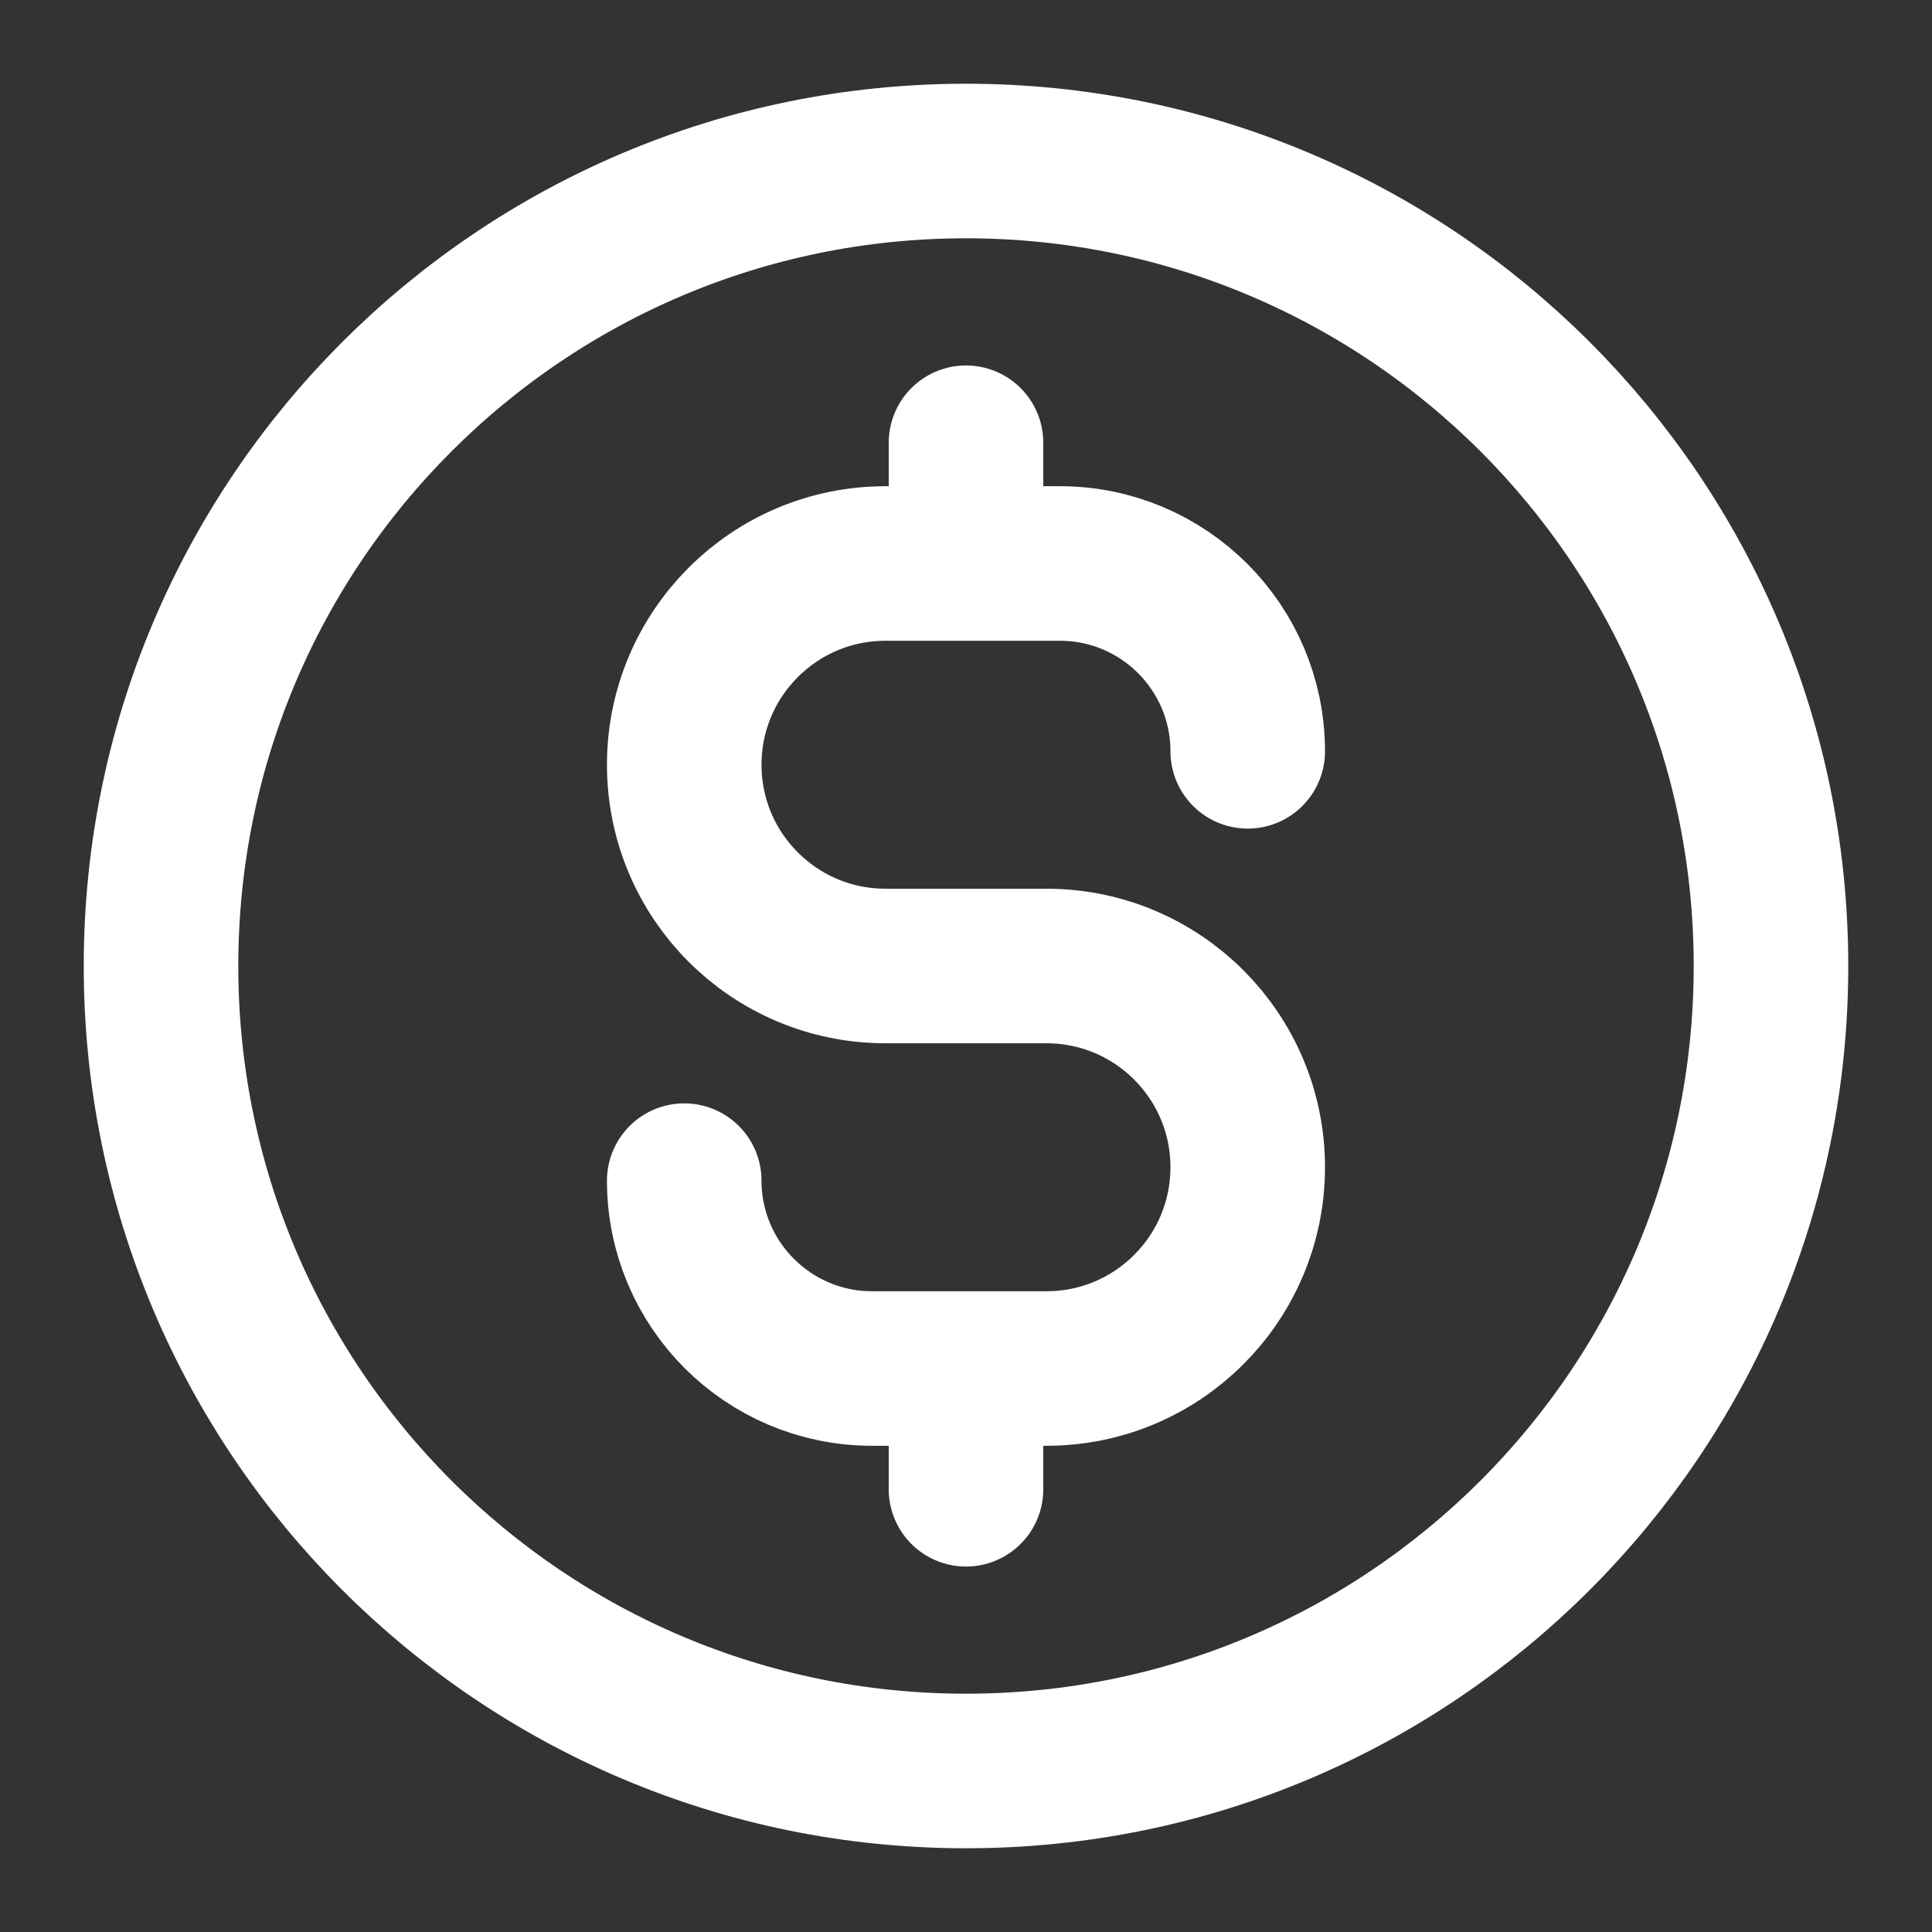
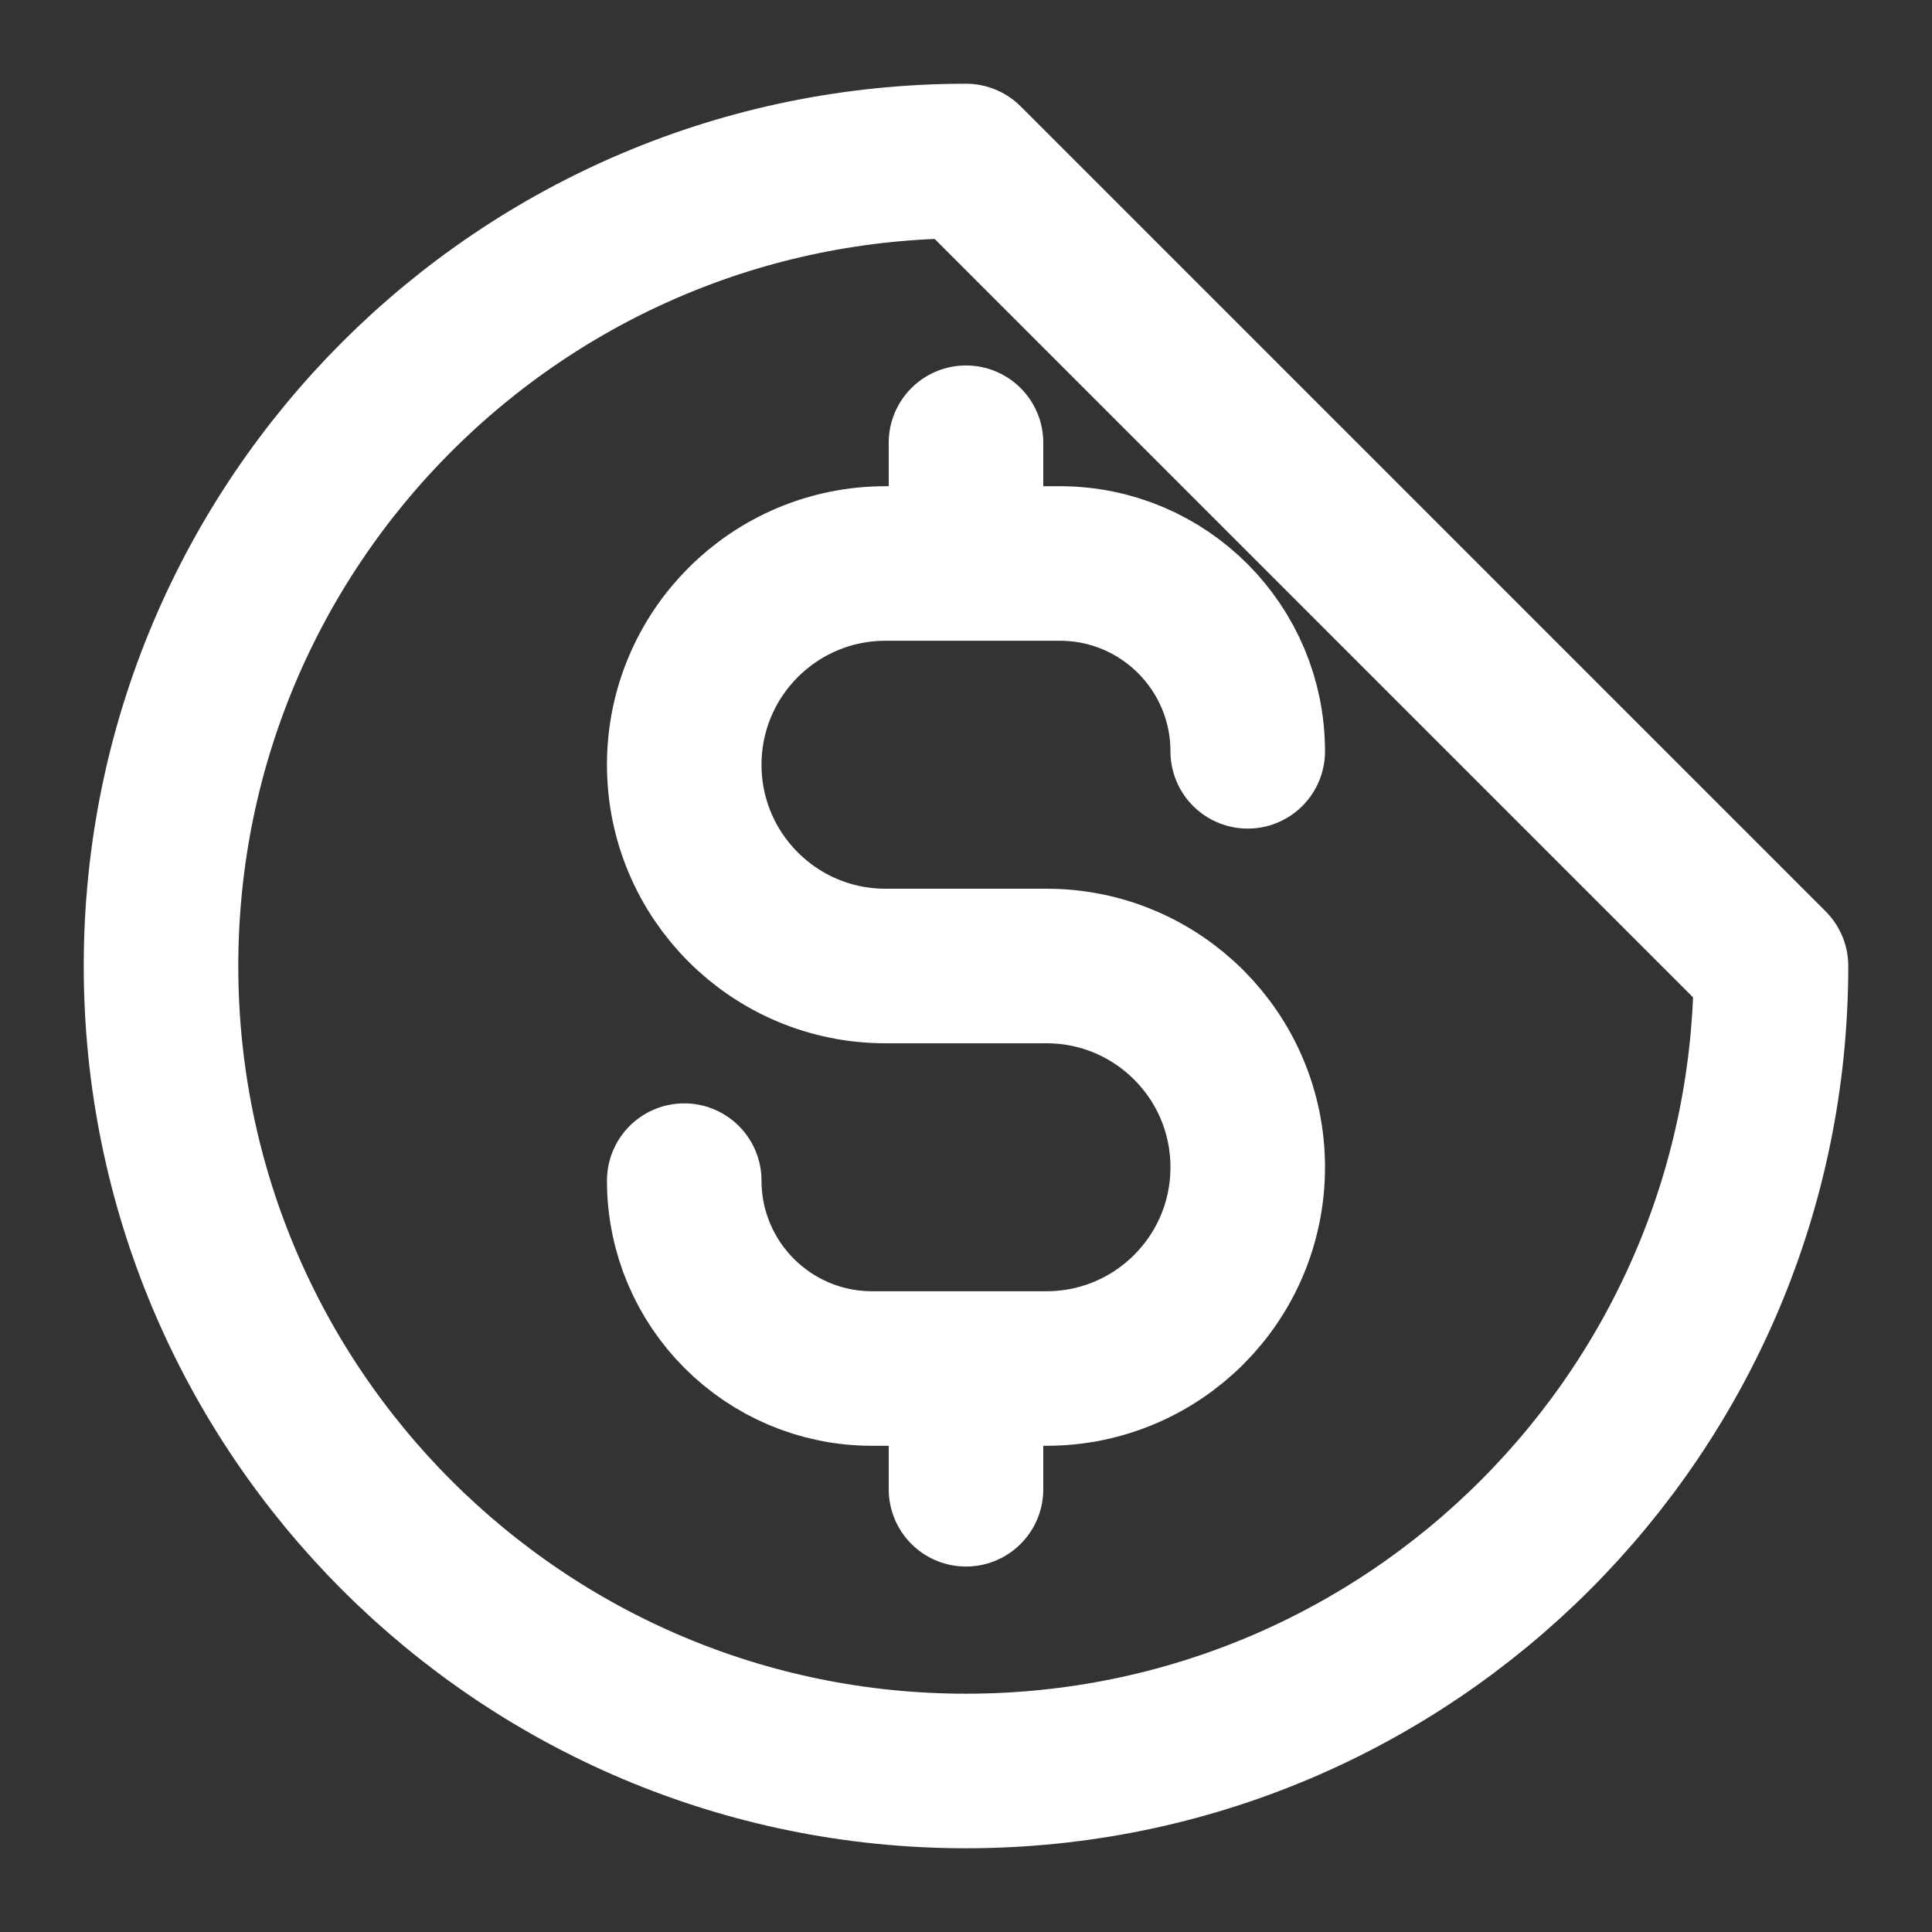
<svg xmlns="http://www.w3.org/2000/svg" width="50" height="50" viewBox="0 0 50 50" fill="none">
  <rect x="0" y="0" width="50" height="50" fill="#333333" stroke="none" />
-   <path d="M17.708 30.555C17.708 33.24 19.885 35.417 22.569 35.417H27.083C29.96 35.417 32.291 33.085 32.291 30.208C32.291 27.332 29.96 25 27.083 25H22.916C20.04 25 17.708 22.668 17.708 19.792C17.708 16.915 20.04 14.583 22.916 14.583H27.43C30.115 14.583 32.291 16.76 32.291 19.444M25 11.458V14.583M25 35.417V38.542M45.833 25C45.833 36.506 36.506 45.833 25 45.833C13.494 45.833 4.167 36.506 4.167 25C4.167 13.494 13.494 4.167 25 4.167C36.506 4.167 45.833 13.494 45.833 25Z" stroke="white" stroke-width="4" stroke-linecap="round" stroke-linejoin="round" />
+   <path d="M17.708 30.555C17.708 33.24 19.885 35.417 22.569 35.417H27.083C29.96 35.417 32.291 33.085 32.291 30.208C32.291 27.332 29.96 25 27.083 25H22.916C20.04 25 17.708 22.668 17.708 19.792C17.708 16.915 20.04 14.583 22.916 14.583H27.43C30.115 14.583 32.291 16.76 32.291 19.444M25 11.458V14.583M25 35.417V38.542M45.833 25C45.833 36.506 36.506 45.833 25 45.833C13.494 45.833 4.167 36.506 4.167 25C4.167 13.494 13.494 4.167 25 4.167Z" stroke="white" stroke-width="4" stroke-linecap="round" stroke-linejoin="round" />
</svg>